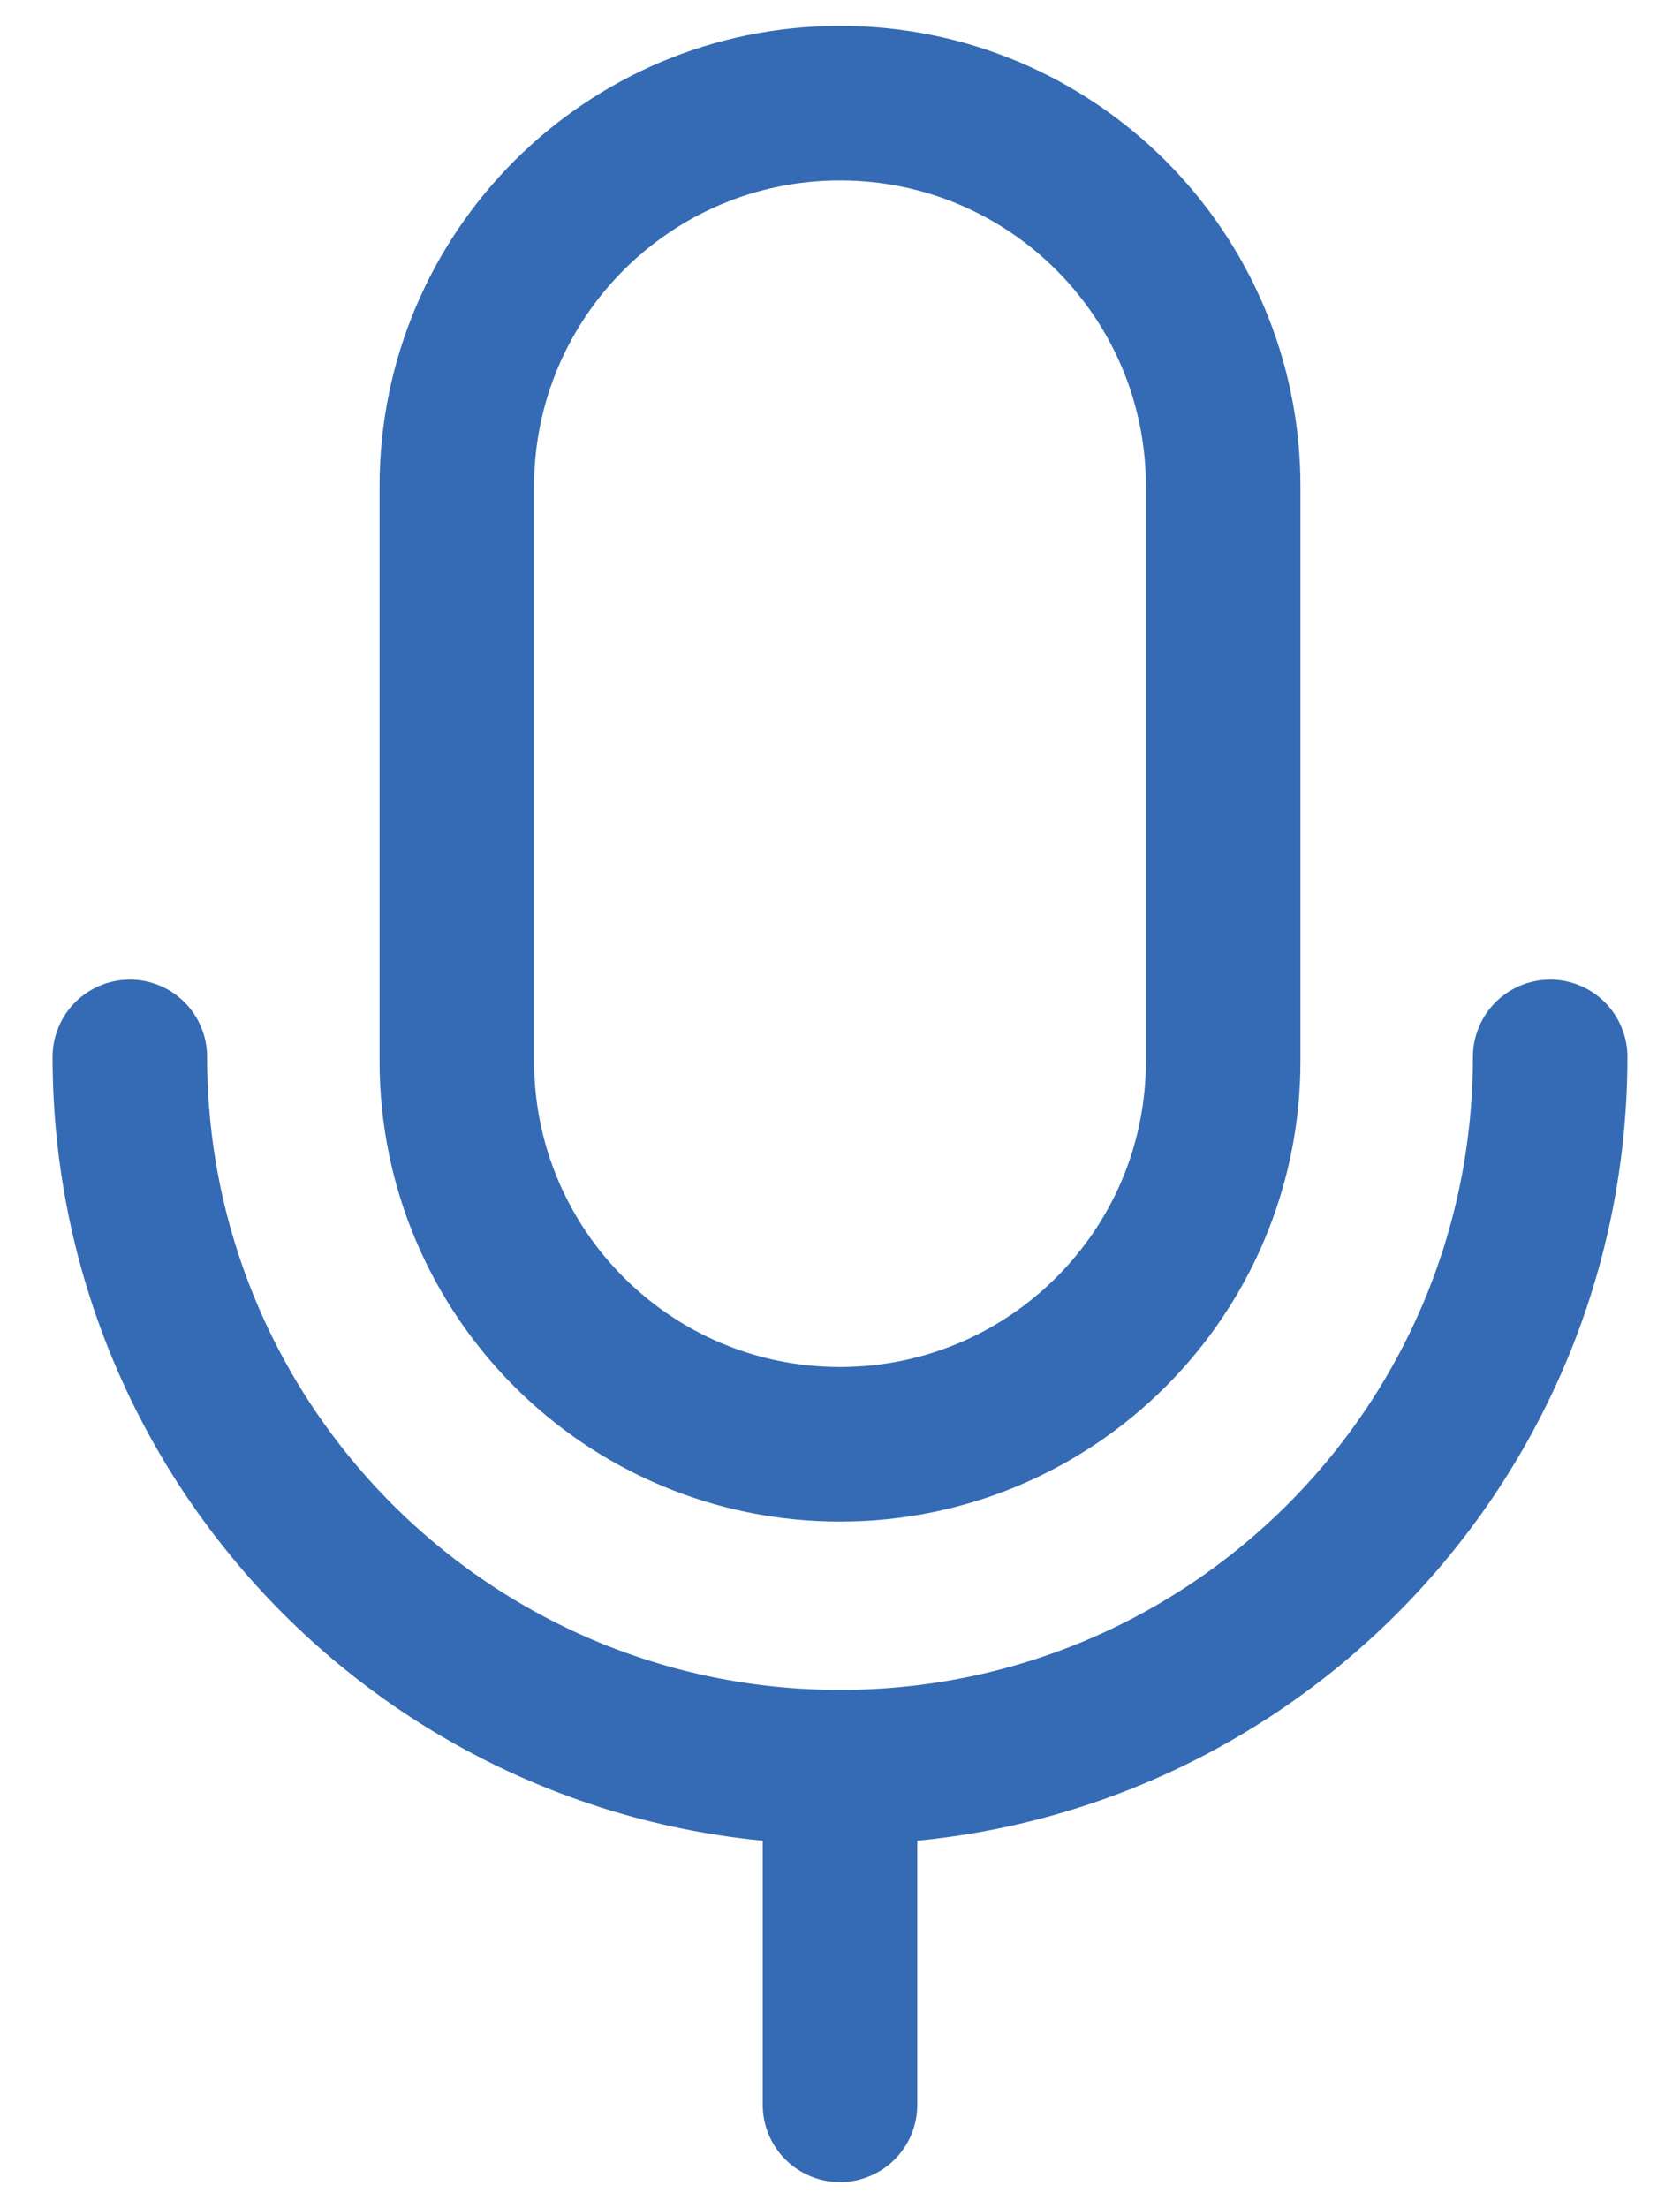
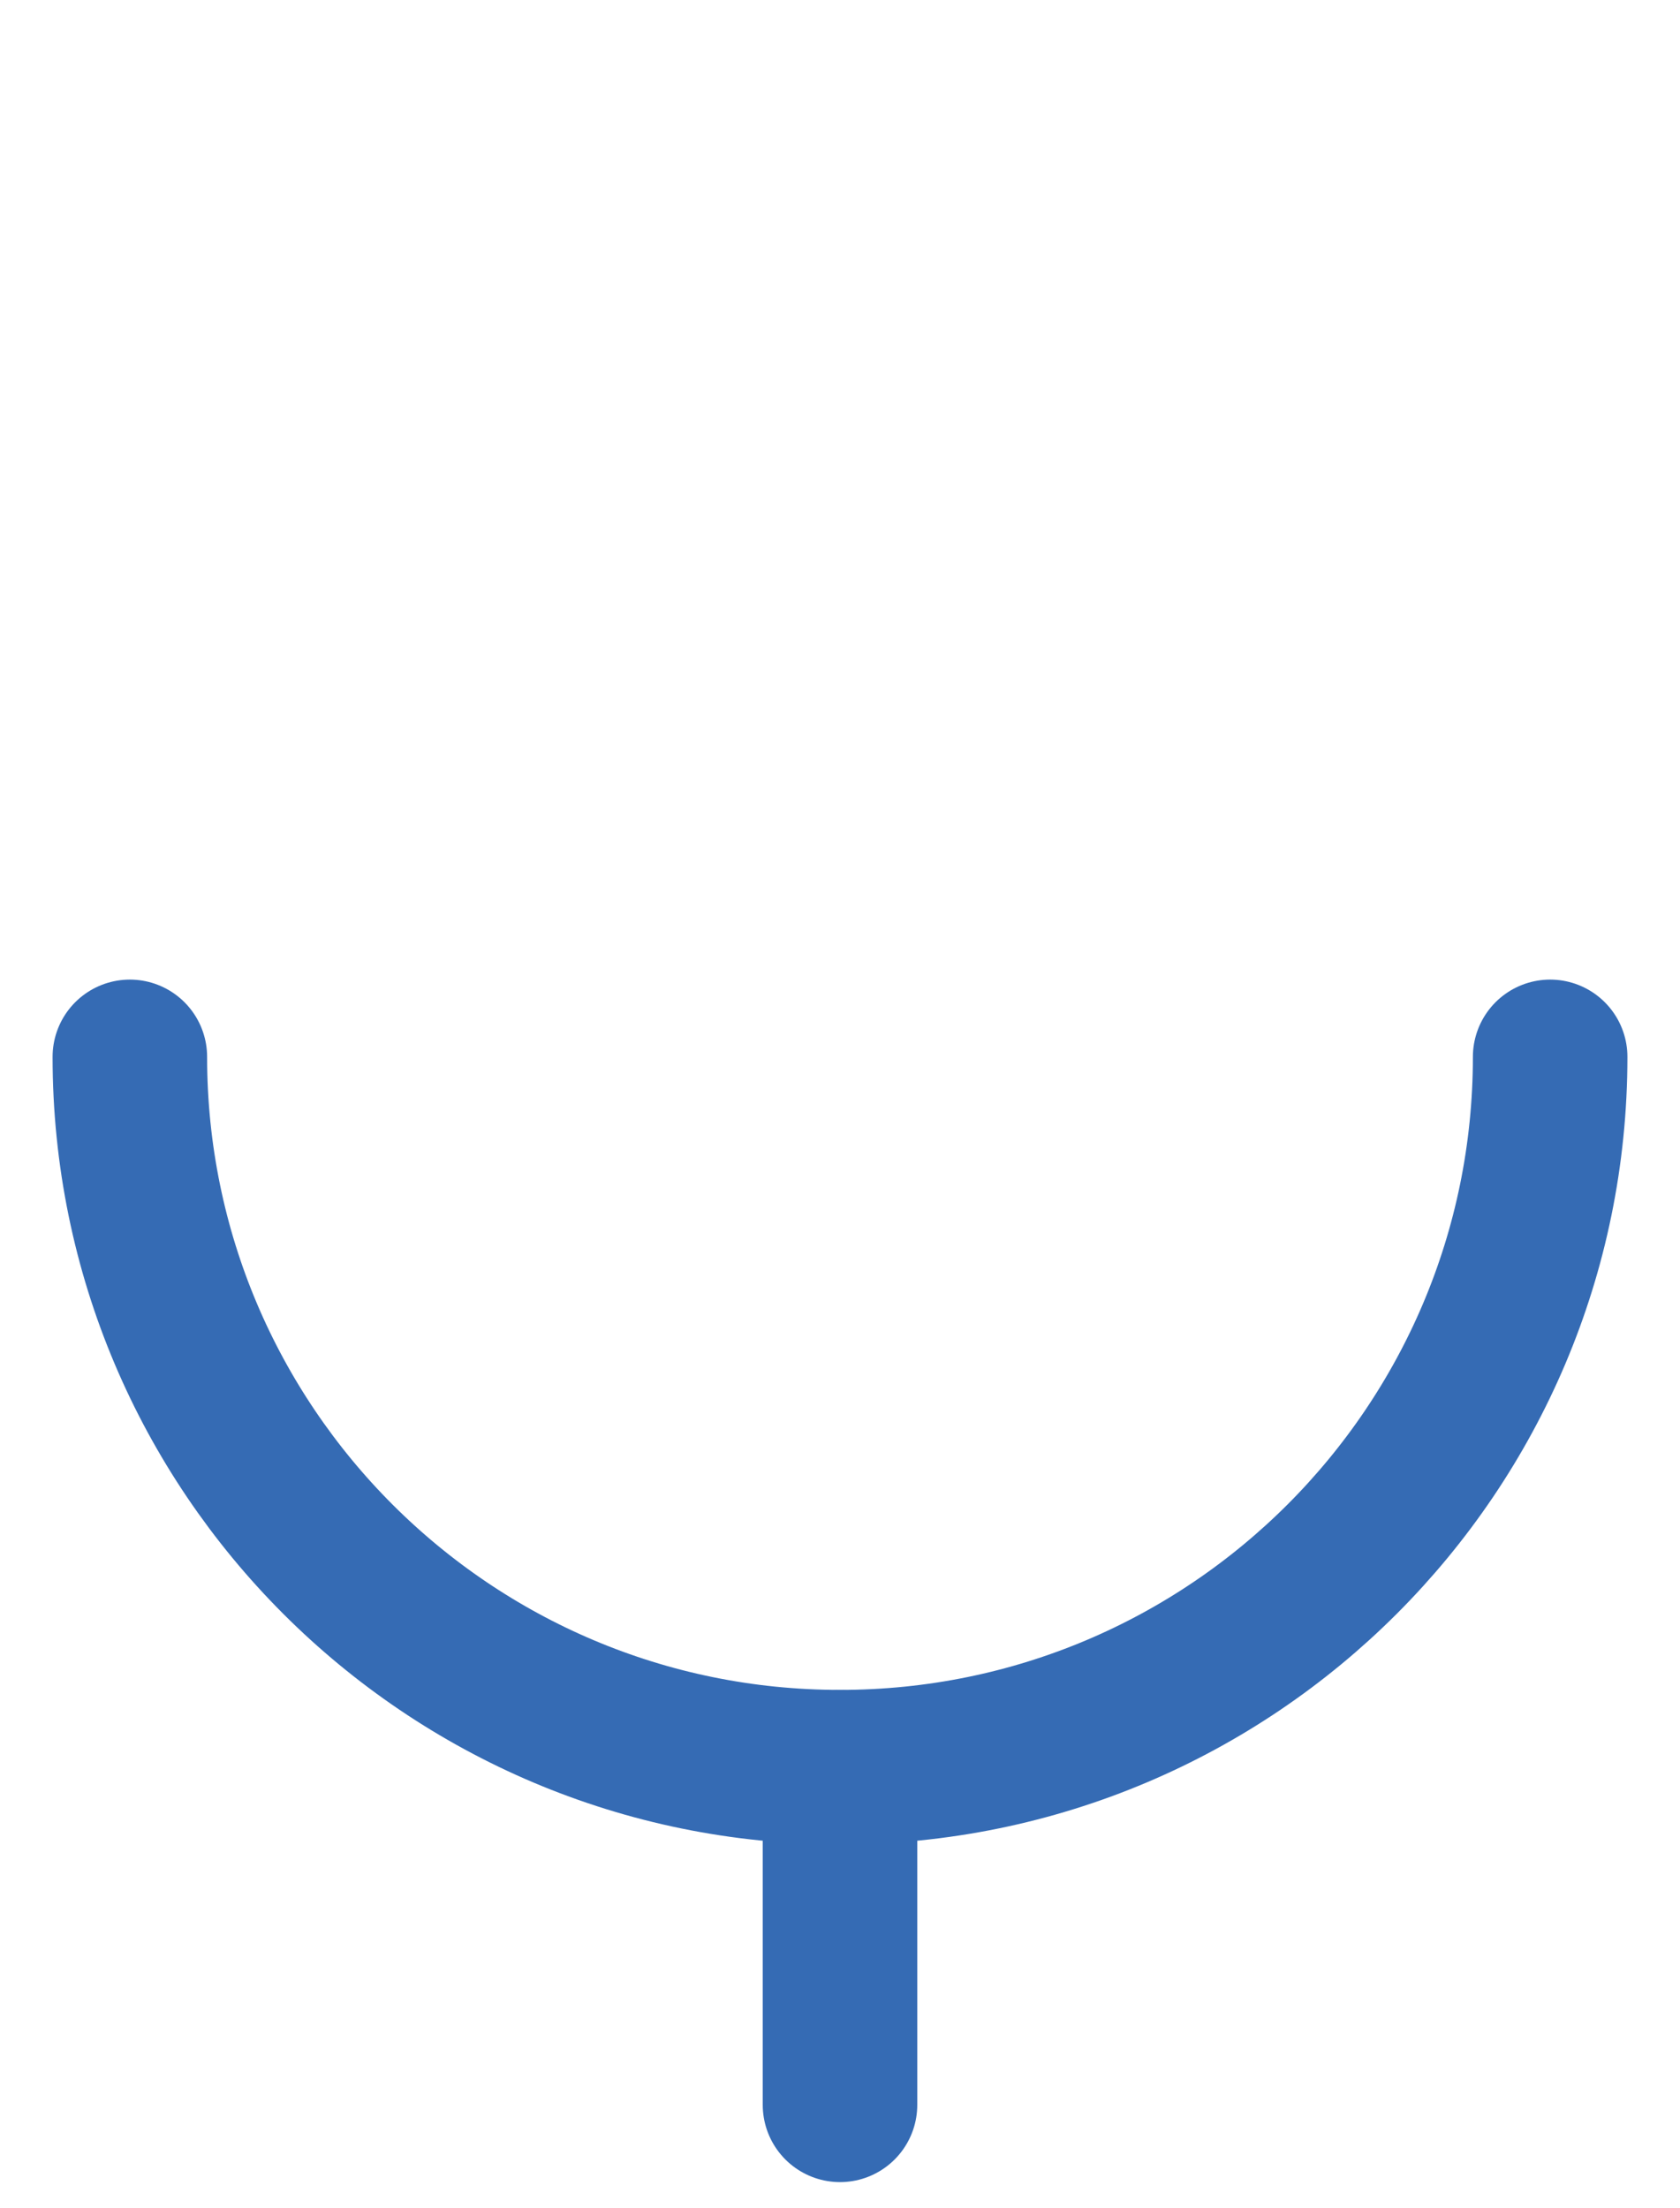
<svg xmlns="http://www.w3.org/2000/svg" id="Layer_1" data-name="Layer 1" viewBox="0 0 380.52 500">
-   <path id="Path_44" data-name="Path 44" d="M190.26,327.06h0c-47.93,0-86.79-38.86-86.79-86.79h0V110.15c0-47.93,38.86-86.79,86.79-86.79s86.79,38.86,86.79,86.79V240.27c0,47.93-38.86,86.79-86.79,86.79h0Z" fill="none" stroke="#356bb4" stroke-linecap="round" stroke-miterlimit="10" stroke-width="35" />
  <path id="Path_45" data-name="Path 45" d="M351.11,239.33c0,88.83-72.01,160.85-160.85,160.85-88.83,0-160.85-72.01-160.85-160.85h0" fill="none" stroke="#356bb4" stroke-linecap="round" stroke-miterlimit="10" stroke-width="35" />
  <line id="Line_3" data-name="Line 3" x1="190.26" y1="476.64" x2="190.26" y2="400.23" fill="none" stroke="#356bb4" stroke-linecap="round" stroke-miterlimit="10" stroke-width="35" />
</svg>